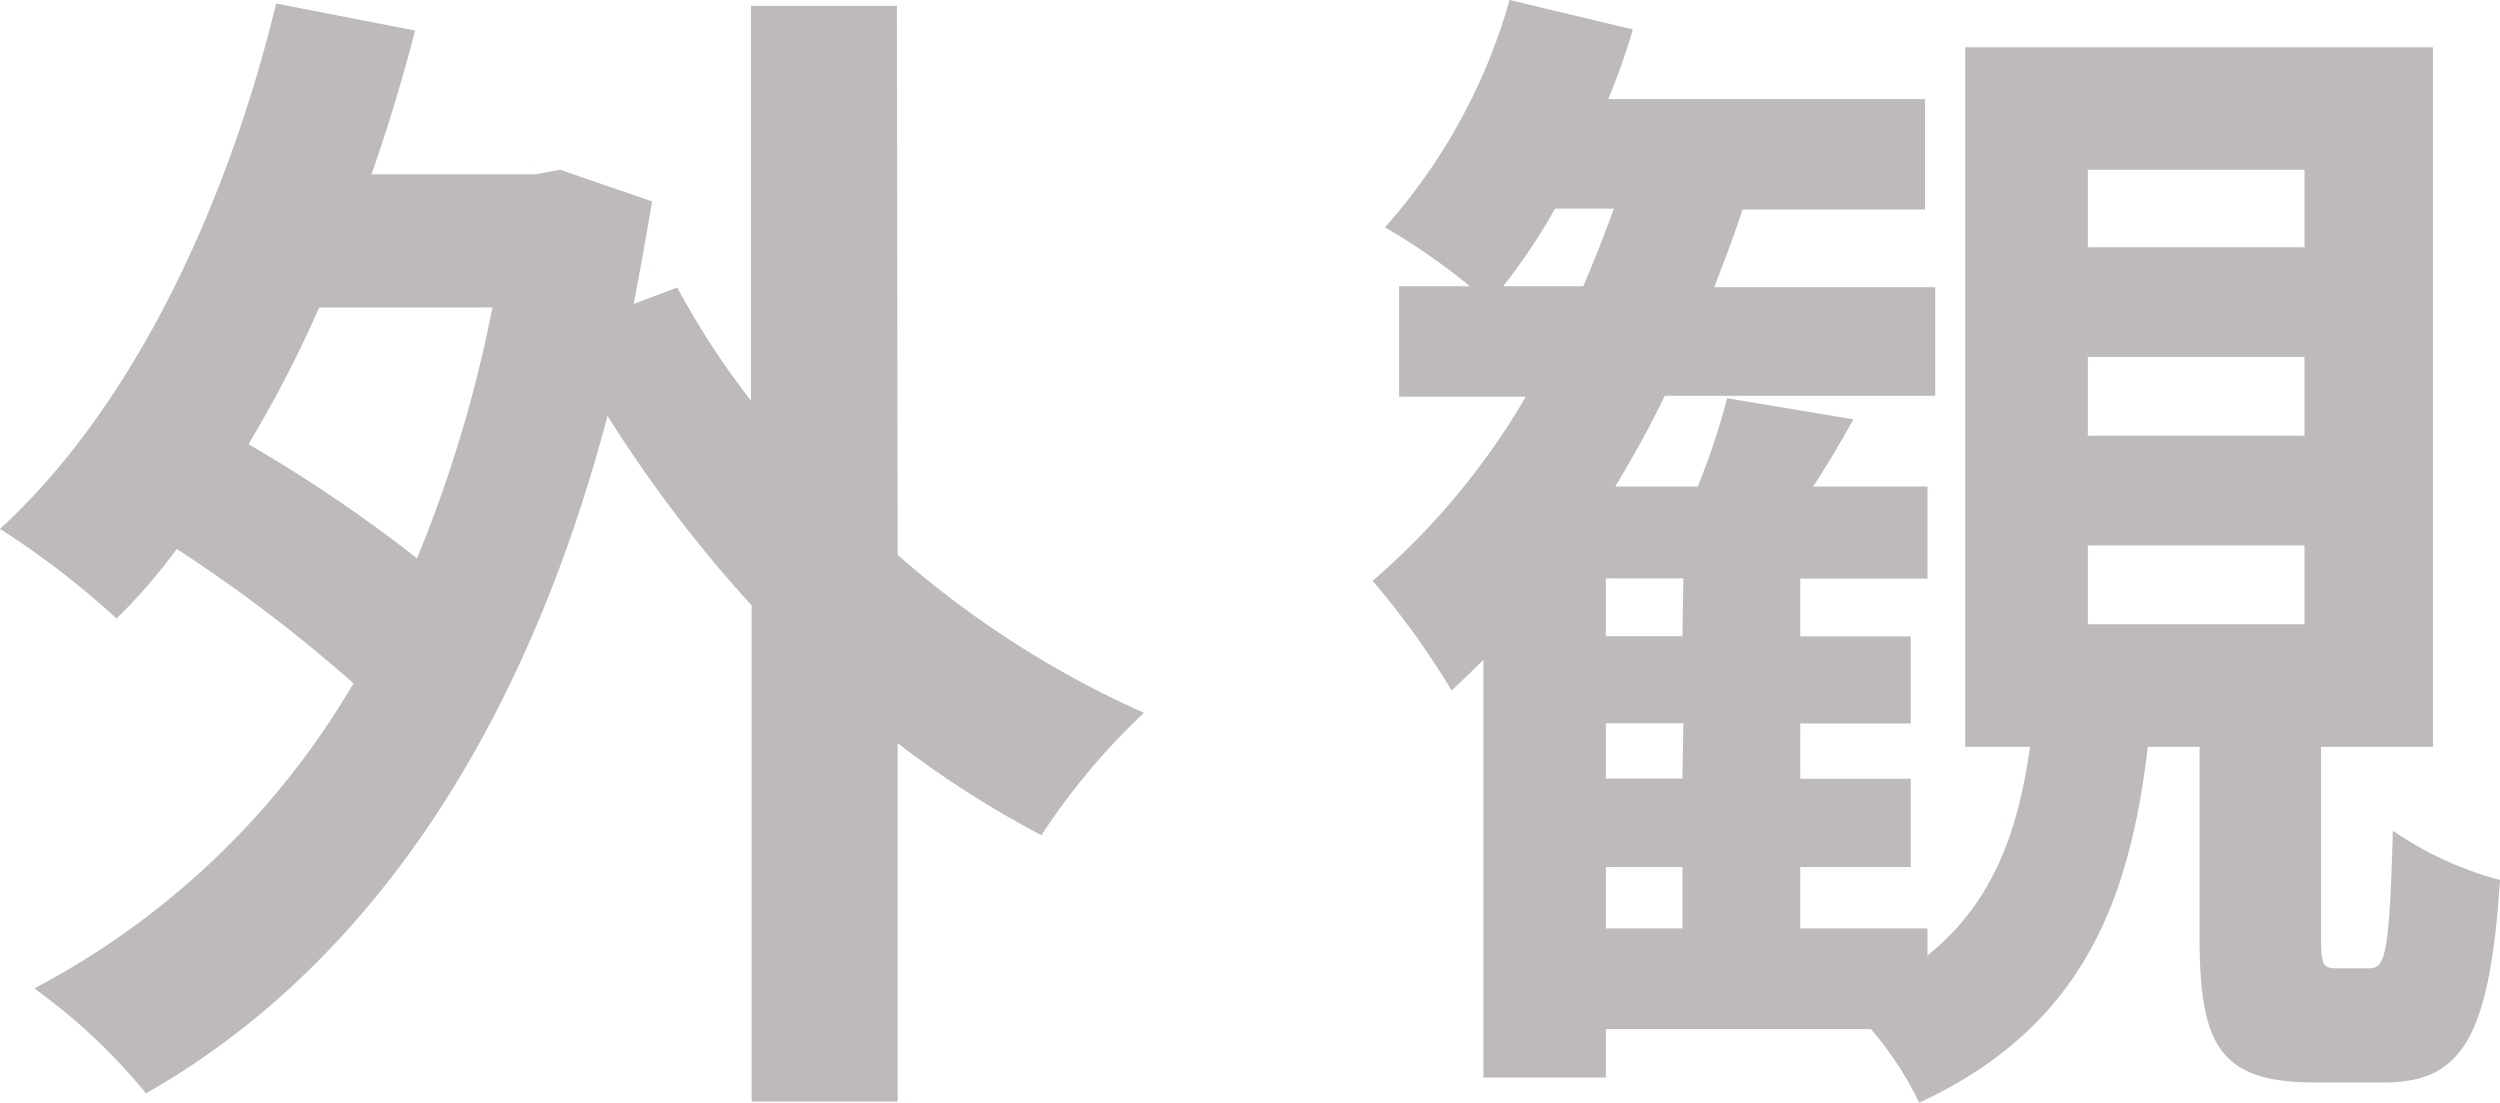
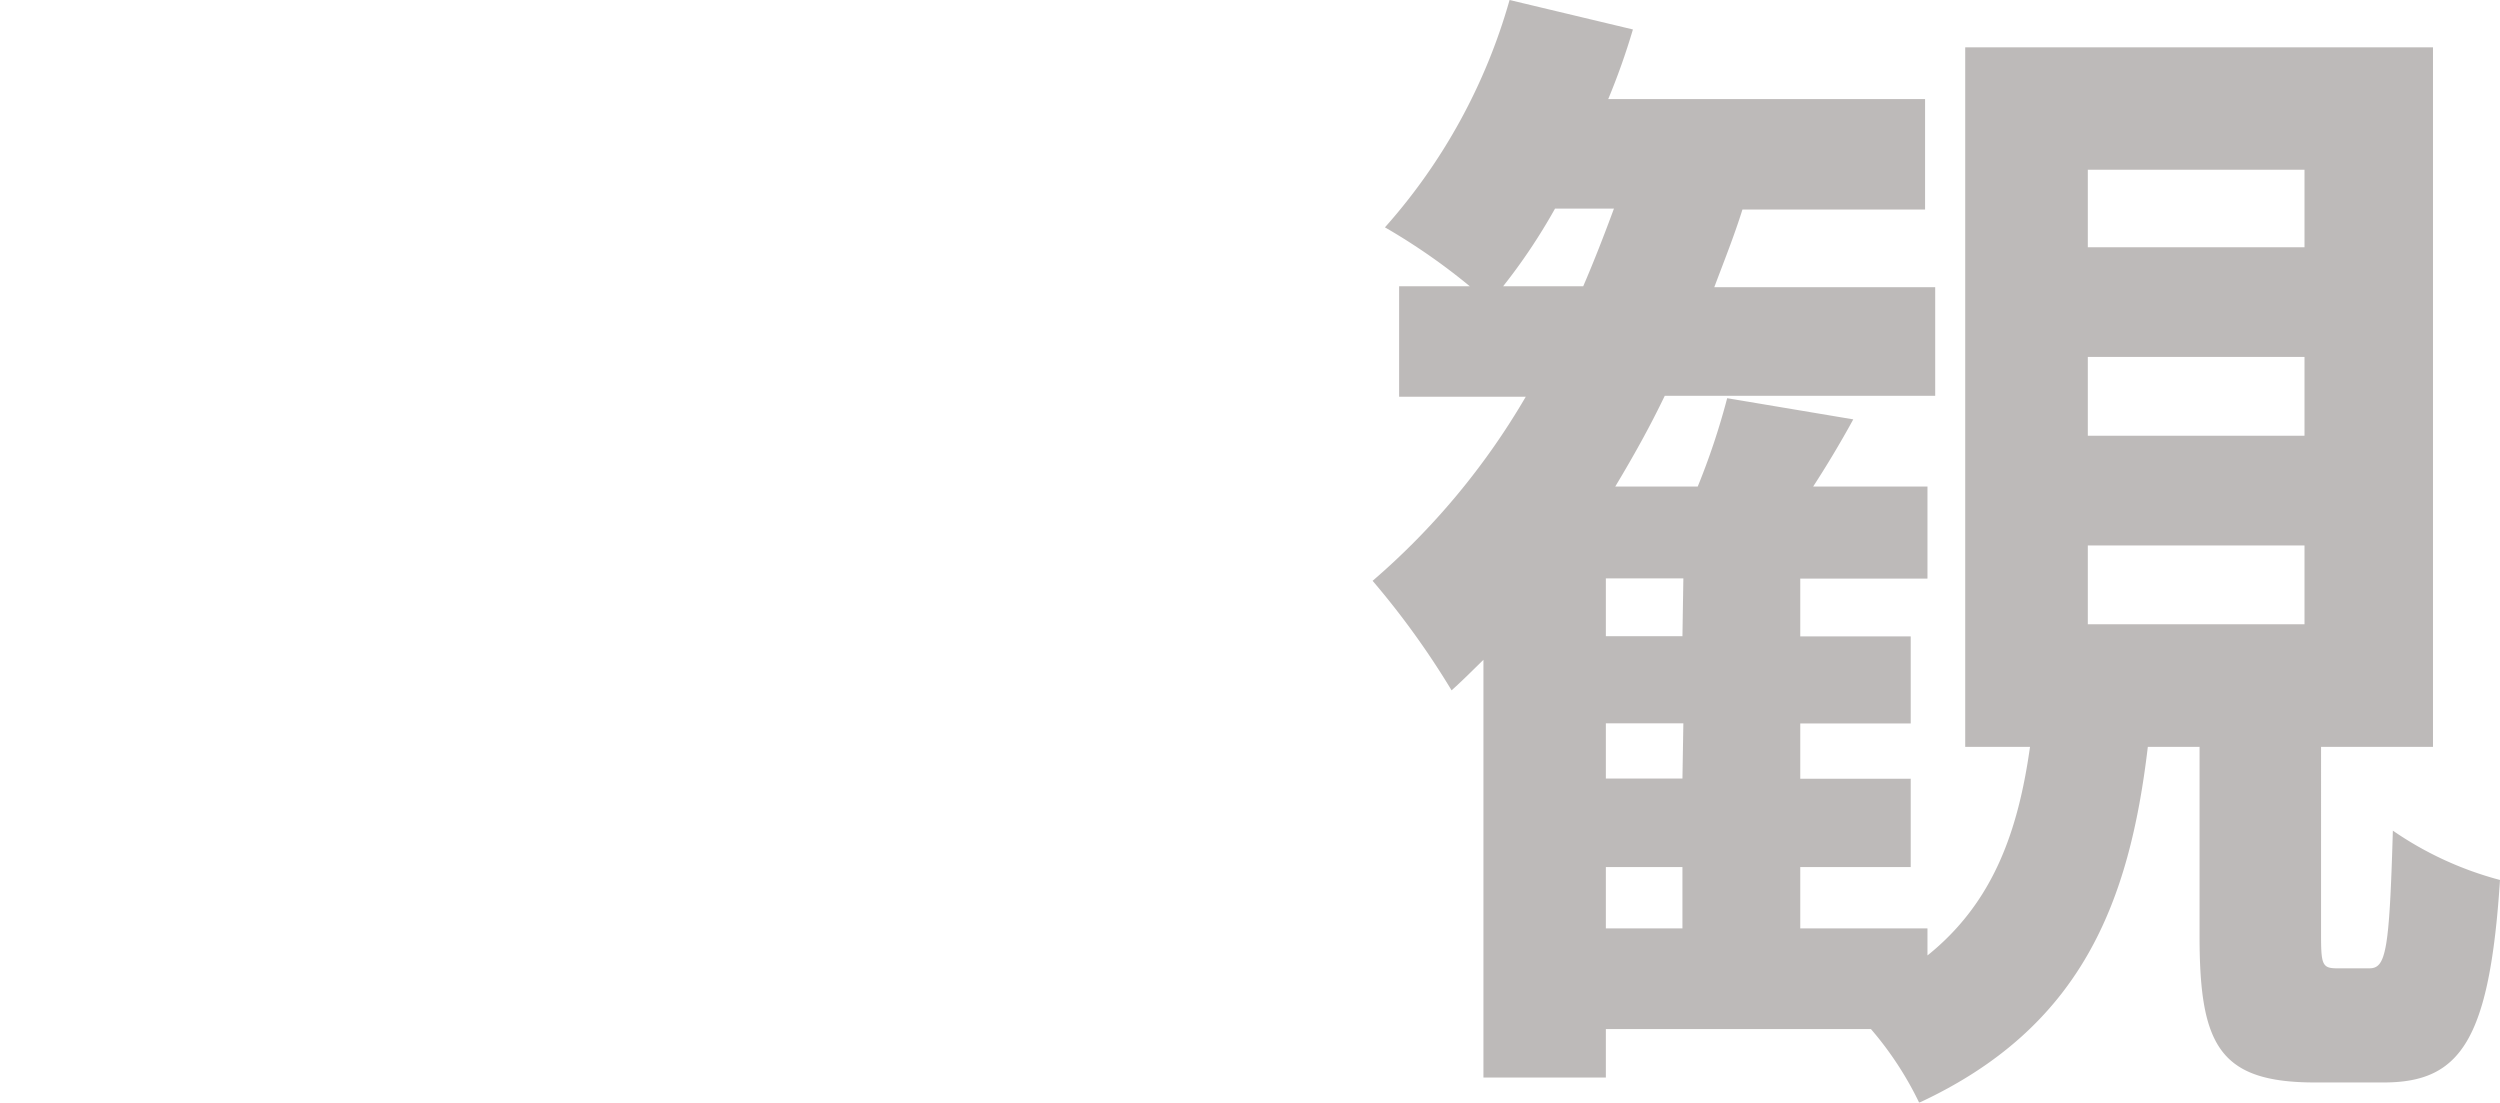
<svg xmlns="http://www.w3.org/2000/svg" viewBox="0 0 135.8 59.9">
  <defs>
    <style>.cls-1{opacity:0.3;}.cls-2{fill:#231815;}</style>
  </defs>
  <g id="レイヤー_2" data-name="レイヤー 2">
    <g id="レイヤー_1-2" data-name="レイヤー 1">
      <g class="cls-1">
-         <path class="cls-2" d="M48.76,30.14a52.79,52.79,0,0,0,13.38,8.58,36.55,36.55,0,0,0-5.57,6.65,54.35,54.35,0,0,1-7.81-5V59.84H40.83V32.89A72.63,72.63,0,0,1,33,22.59C28.22,40.7,19.33,52.92,7.93,59.39a32,32,0,0,0-6.07-5.7A43.55,43.55,0,0,0,19.2,37.12a81.53,81.53,0,0,0-9.6-7.3A30.22,30.22,0,0,1,6.33,33.6,45.52,45.52,0,0,0,0,28.73C7,22.33,12.22,11.65,15,.19l7.55,1.47c-.7,2.69-1.47,5.25-2.37,7.81h8.9l1.34-.25,5,1.72q-.48,2.88-1,5.57l2.37-.89a43.47,43.47,0,0,0,4,6.14V.32h7.93ZM17.34,16.7a66.61,66.61,0,0,1-3.84,7.43,78.9,78.9,0,0,1,9.15,6.2,71.77,71.77,0,0,0,4.1-13.63Z" />
        <path class="cls-2" d="M128.7,52.6c.9,0,1.09-.89,1.28-7.48a18.62,18.62,0,0,0,5.82,2.68c-.57,8.77-2.17,11-6.33,11h-3.71c-5.19,0-6.28-2-6.28-7.93V40.57h-2.81c-1,8.45-3.59,15.23-12.42,19.33a18.28,18.28,0,0,0-2.62-4H87.23v2.63H80.58V35.84c-.58.57-1.16,1.15-1.73,1.66a44.88,44.88,0,0,0-4.29-5.95,39.26,39.26,0,0,0,8.32-10H76V15.55h3.84a33.73,33.73,0,0,0-4.61-3.2A31.43,31.43,0,0,0,82,0L88.7,1.6a37.63,37.63,0,0,1-1.34,3.78h17.21v6H94.65c-.44,1.41-1,2.81-1.53,4.22h12V21.5H90.43c-.83,1.73-1.73,3.33-2.69,4.93h4.48a38.49,38.49,0,0,0,1.6-4.8l6.85,1.15c-.7,1.28-1.47,2.56-2.18,3.65h6.21v5H97.79v3.14h6v4.73h-6v3h6v4.8h-6v3.33h6.91V51.9c3.59-2.88,4.93-6.78,5.57-11.33h-3.52v-38h25.41v38h-6.08V50.75c0,1.66.06,1.85.89,1.85ZM86,15.55c.58-1.34,1.15-2.81,1.67-4.22h-3.2a31.59,31.59,0,0,1-2.82,4.22Zm5.44,15.87H87.23v3.14h4.16Zm0,7.87H87.23v3h4.16ZM87.23,50.43h4.16V47.1H87.23Zm26.18-37h11.77V9.22H113.41Zm0,10.24h11.77V19.39H113.41Zm0,10.24h11.77V29.63H113.41Z" />
      </g>
    </g>
  </g>
</svg>